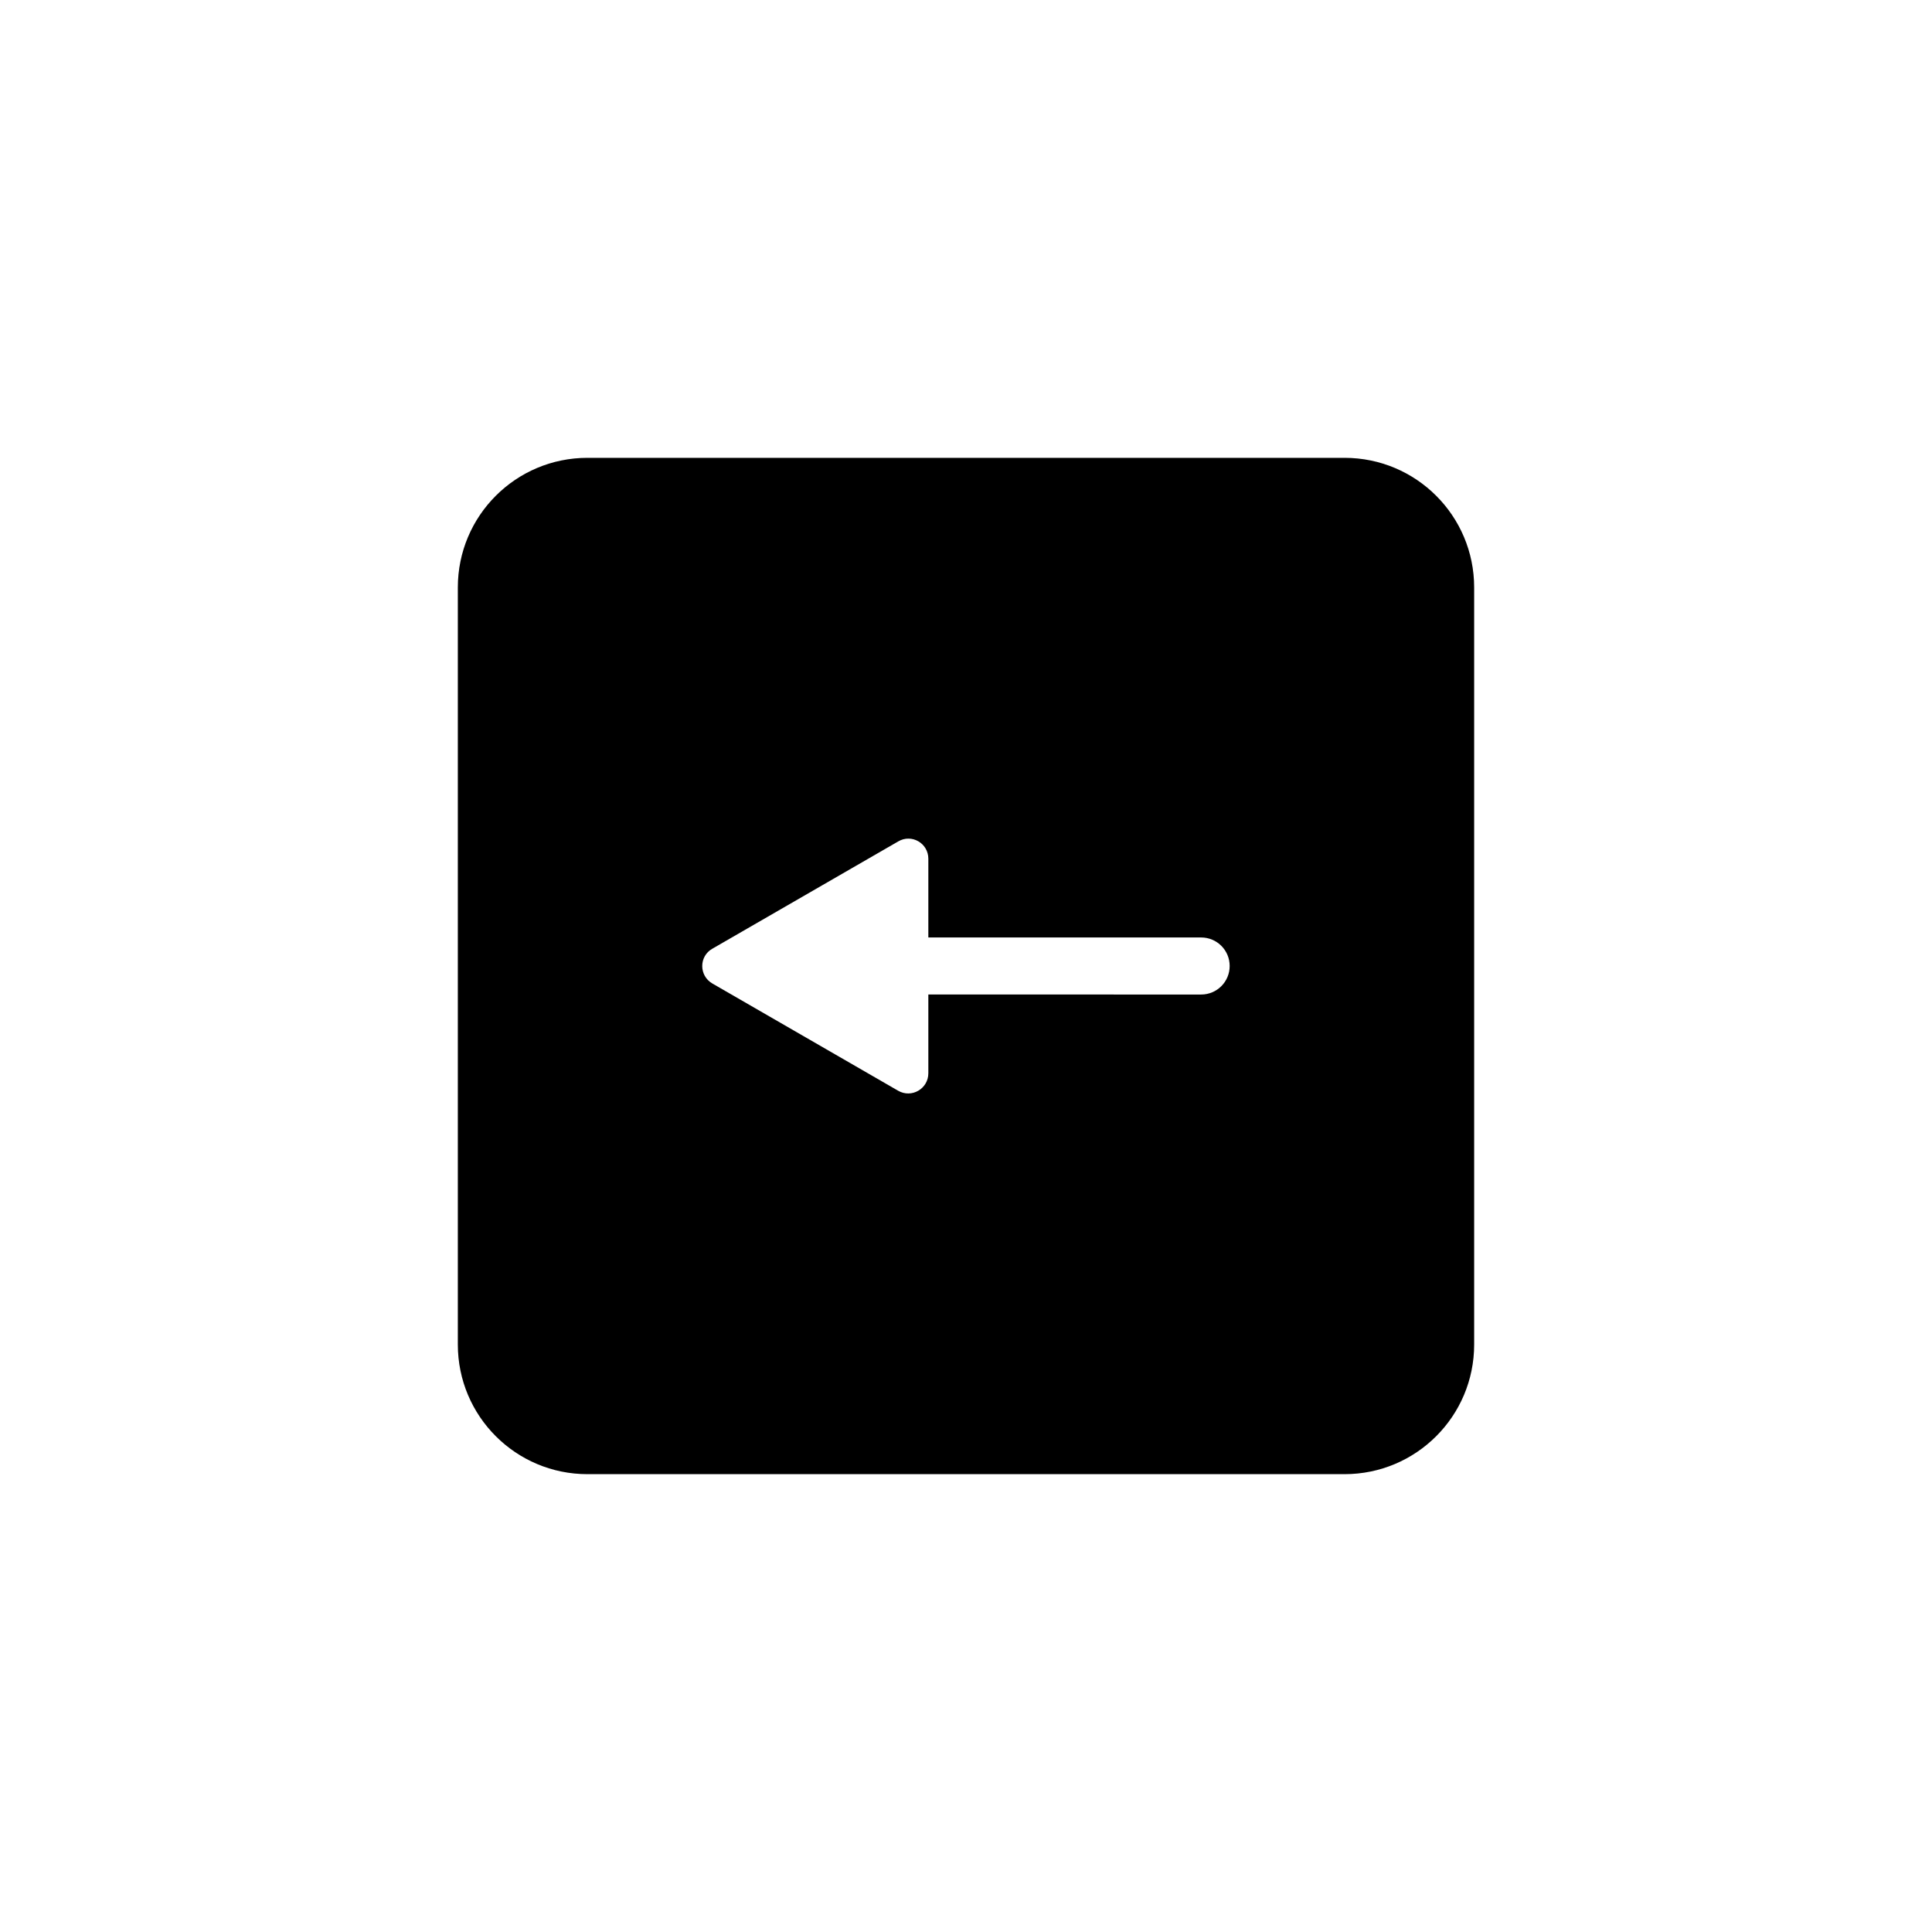
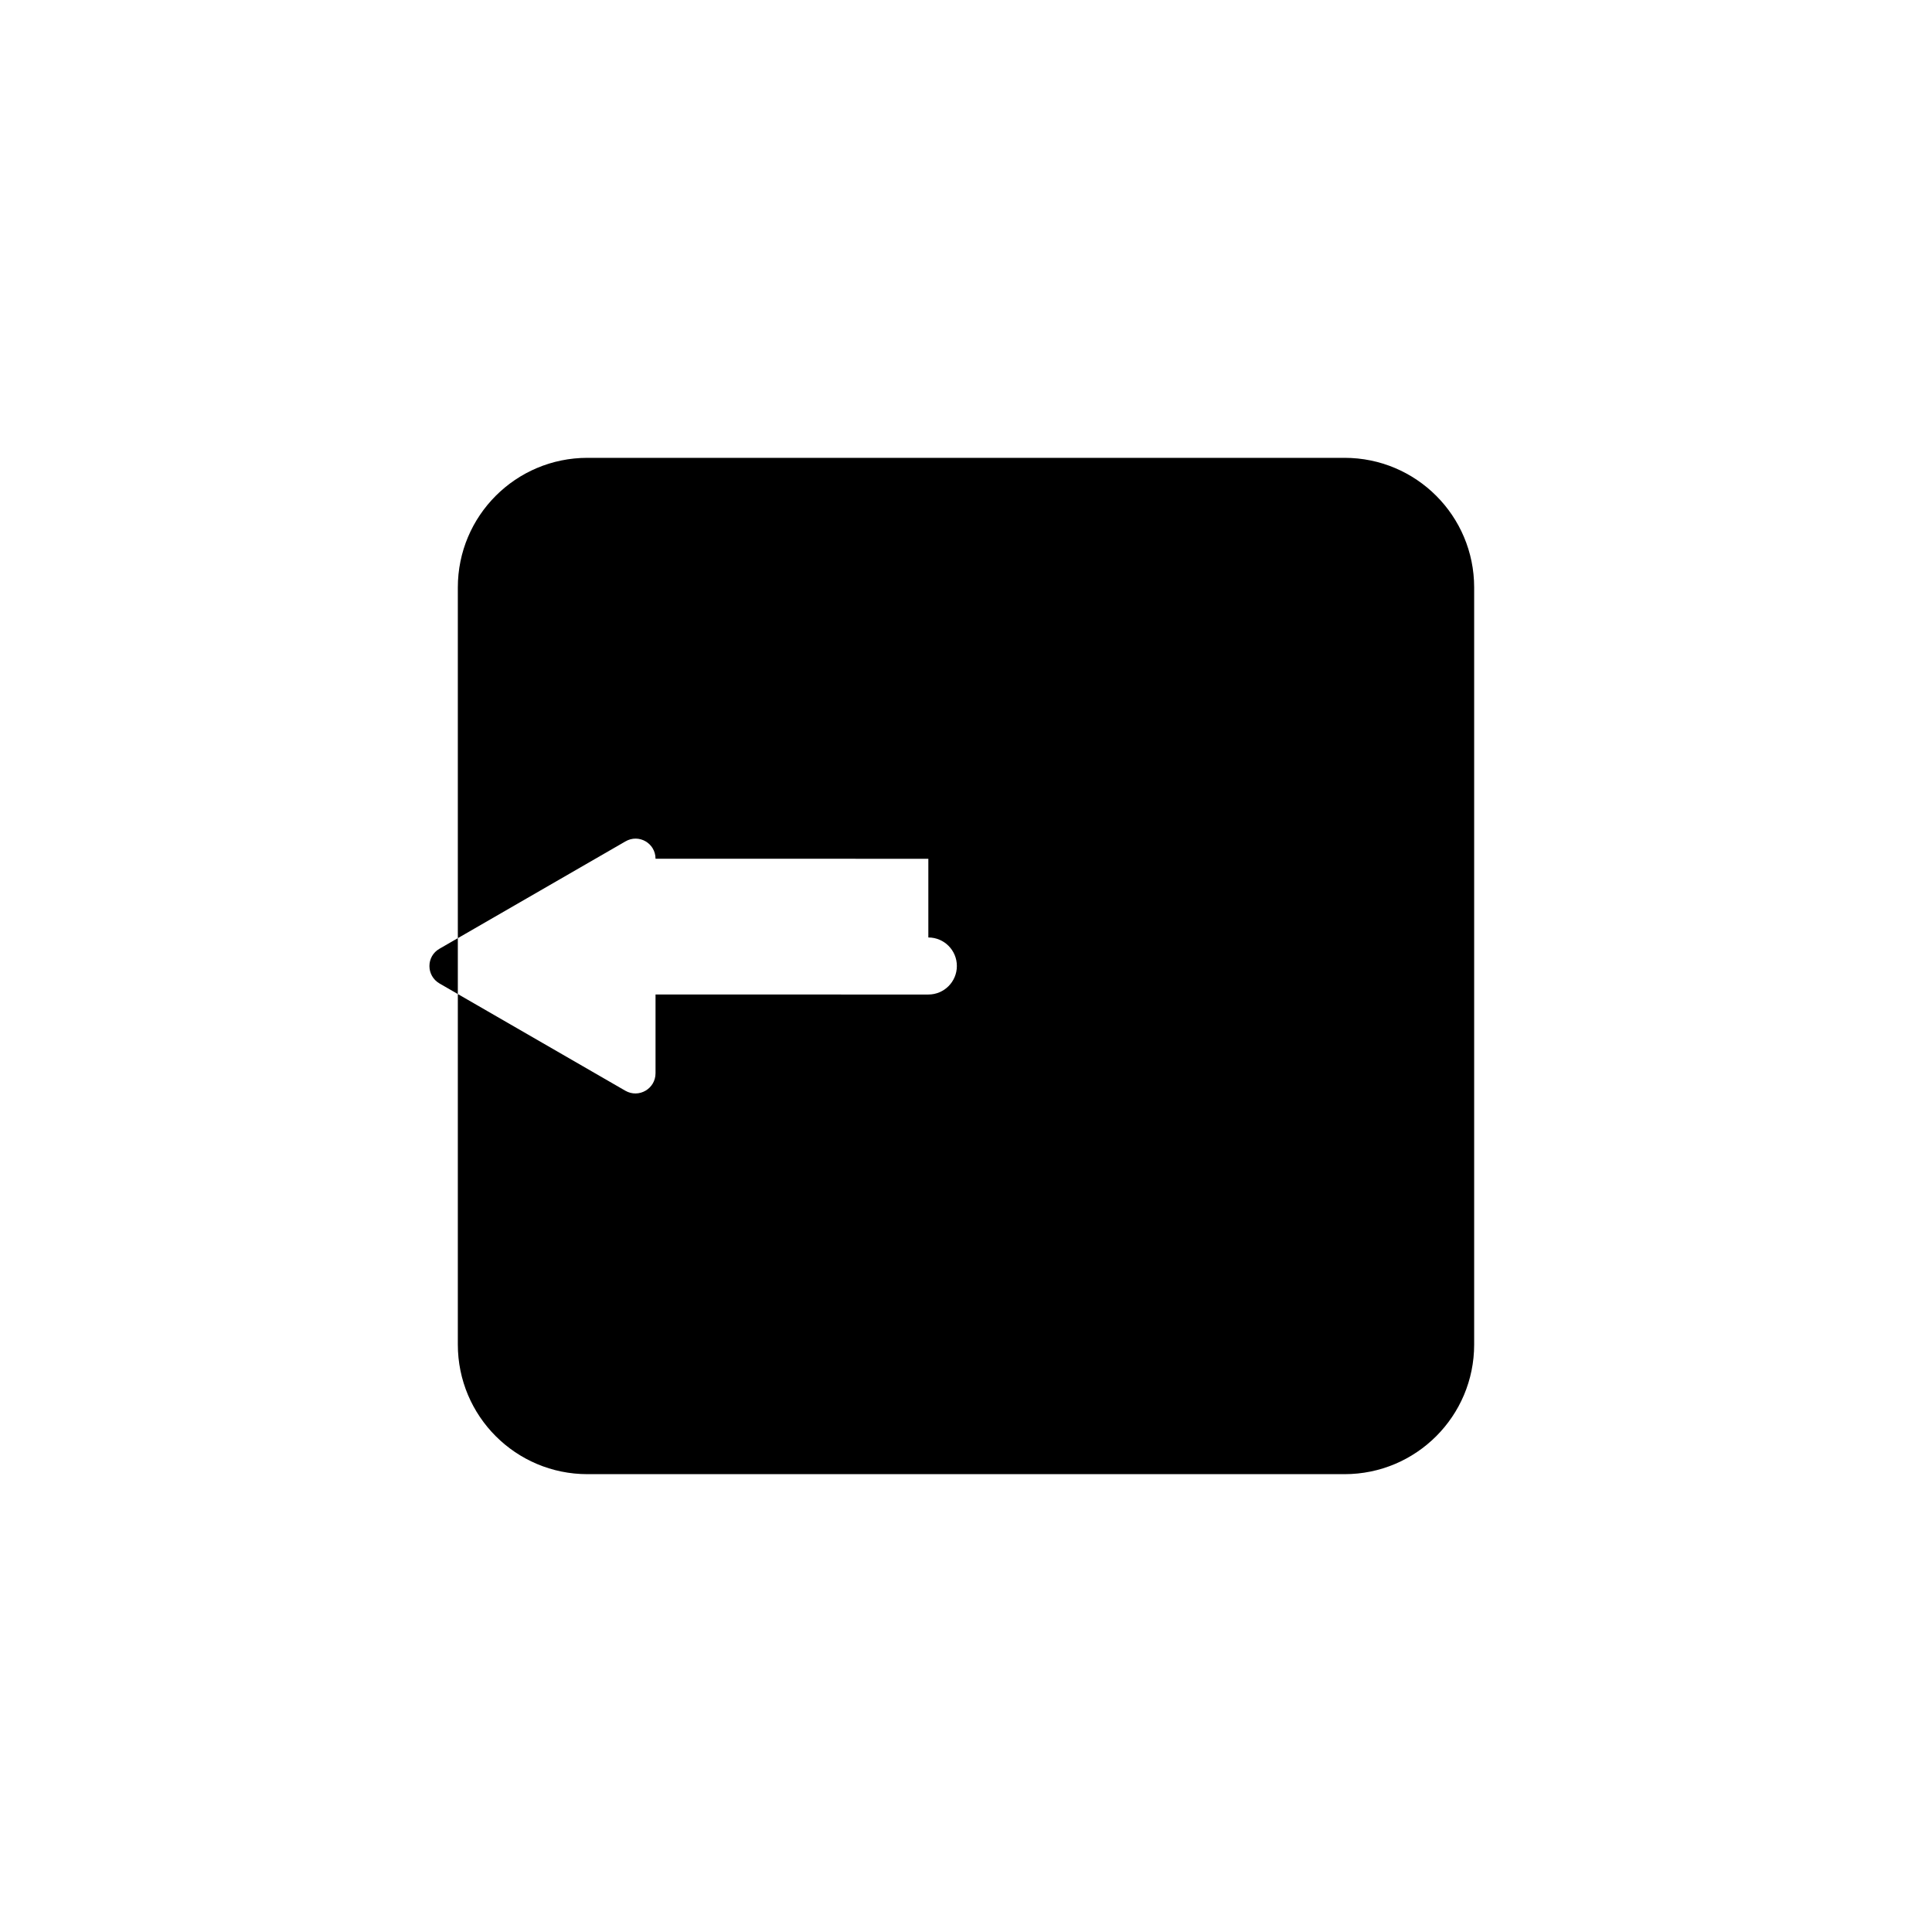
<svg xmlns="http://www.w3.org/2000/svg" fill="#000000" width="800px" height="800px" version="1.1" viewBox="144 144 512 512">
-   <path d="m265.33 299.69v200.62c0 18.992 15.367 34.359 34.359 34.359h200.62c18.992 0 34.359-15.367 34.359-34.359v-200.62c0-18.992-15.367-34.359-34.359-34.359h-200.62c-18.996 0-34.359 15.363-34.359 34.359zm124.69 71.891v20.859h72.297c4.18 0 7.559 3.375 7.559 7.559 0 4.18-3.375 7.559-7.559 7.559l-72.297-0.004v20.859c0 4.133-4.434 6.699-8.012 4.637l-49.223-28.414c-3.578-2.066-3.578-7.203 0-9.219l49.223-28.414c3.578-2.121 8.012 0.449 8.012 4.578z" />
+   <path d="m265.33 299.69v200.62c0 18.992 15.367 34.359 34.359 34.359h200.62c18.992 0 34.359-15.367 34.359-34.359v-200.62c0-18.992-15.367-34.359-34.359-34.359h-200.62c-18.996 0-34.359 15.363-34.359 34.359zm124.69 71.891v20.859c4.18 0 7.559 3.375 7.559 7.559 0 4.18-3.375 7.559-7.559 7.559l-72.297-0.004v20.859c0 4.133-4.434 6.699-8.012 4.637l-49.223-28.414c-3.578-2.066-3.578-7.203 0-9.219l49.223-28.414c3.578-2.121 8.012 0.449 8.012 4.578z" />
</svg>